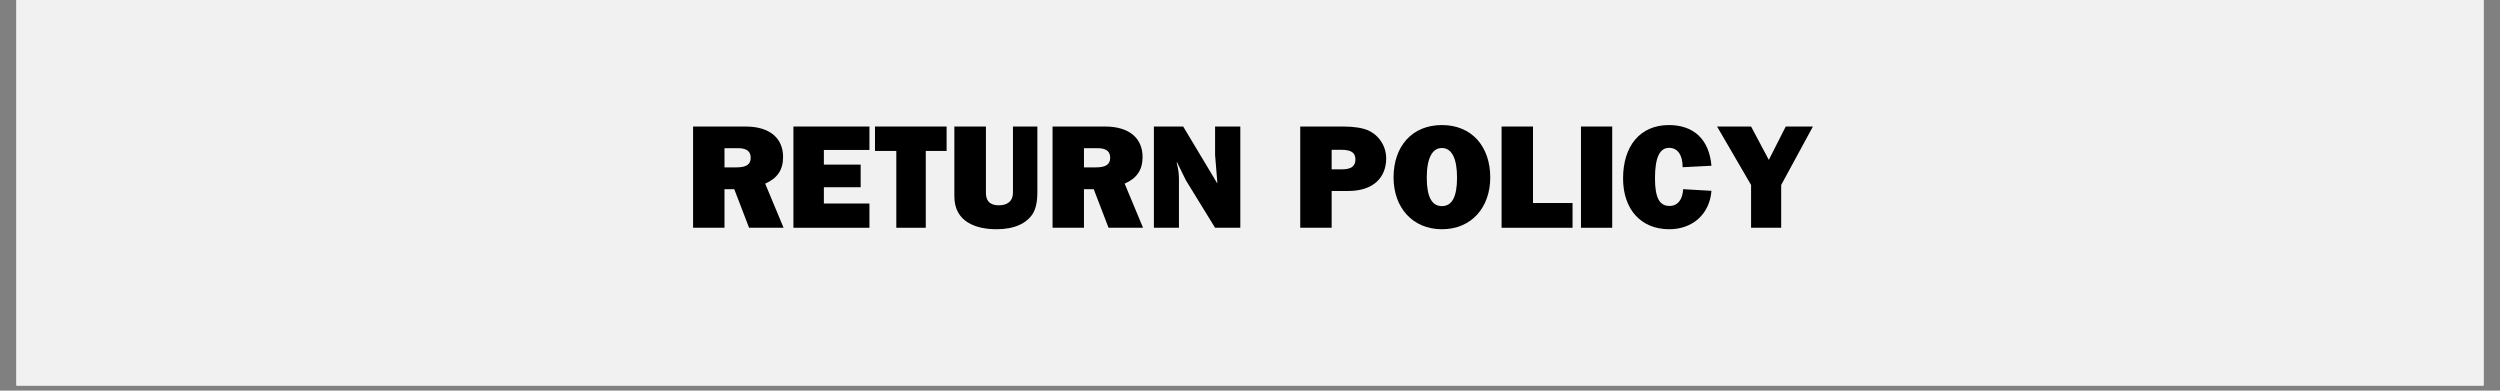
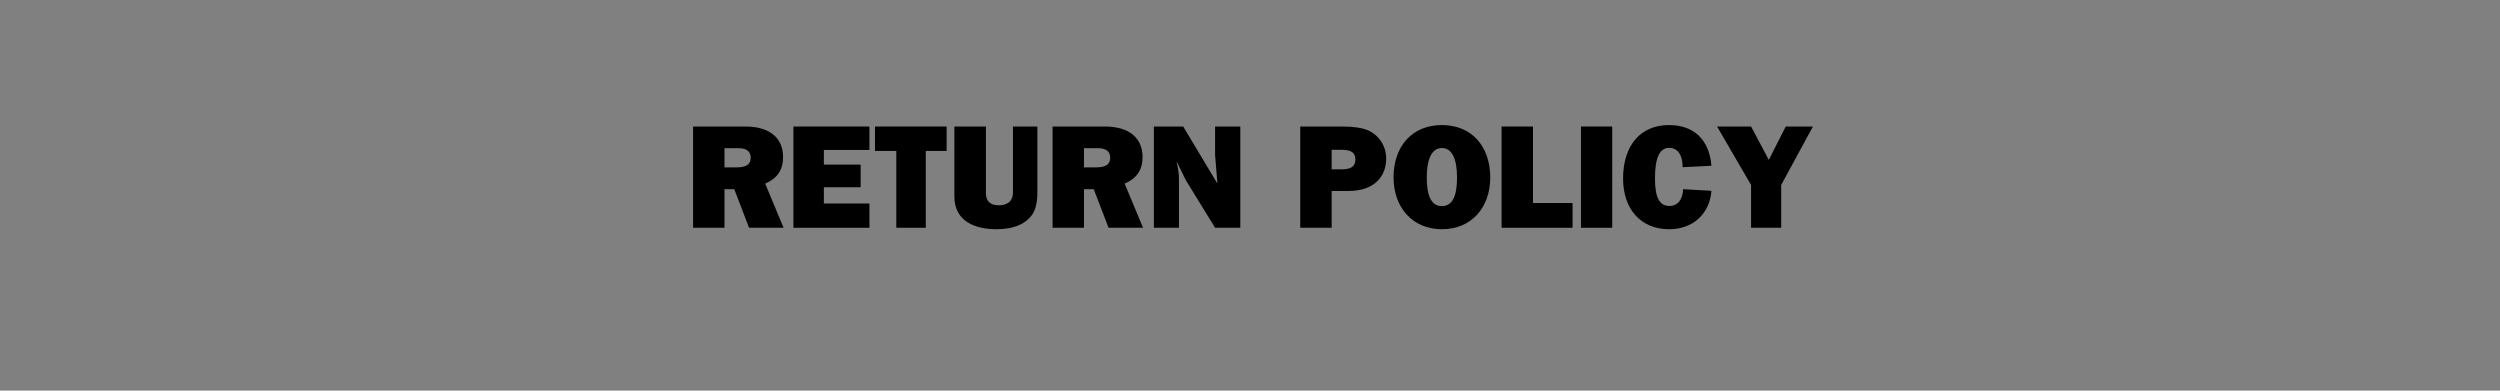
<svg xmlns="http://www.w3.org/2000/svg" width="320" zoomAndPan="magnify" viewBox="0 0 240 37.5" height="50" preserveAspectRatio="xMidYMid meet" version="1.0">
  <rect x="0" y="0" width="240" height="37.5" fill="#808080" stroke="none" />
  <defs>
    <g />
    <clipPath id="1934b1bdbf">
-       <path d="M 1.578 0 L 238.422 0 L 238.422 37.008 L 1.578 37.008 Z M 1.578 0 " clip-rule="nonzero" />
-     </clipPath>
+       </clipPath>
  </defs>
  <g clip-path="url(#1934b1bdbf)">
-     <path fill="#ffffff" d="M 1.578 0 L 238.422 0 L 238.422 37.008 L 1.578 37.008 Z M 1.578 0 " fill-opacity="1" fill-rule="nonzero" />
    <path fill="#f1f1f1" d="M 1.578 0 L 238.422 0 L 238.422 37.008 L 1.578 37.008 Z M 1.578 0 " fill-opacity="1" fill-rule="nonzero" />
  </g>
  <g fill="#000000" fill-opacity="1">
    <g transform="translate(65.817, 21.865)">
      <g>
        <path d="M 0.719 -9.719 L 0.719 0 L 3.734 0 L 3.734 -3.703 L 4.672 -3.703 L 6.094 0 L 9.406 0 L 7.641 -4.234 C 8.797 -4.75 9.359 -5.531 9.359 -6.797 C 9.359 -8.562 8.125 -9.719 5.75 -9.719 Z M 3.734 -5.797 L 3.734 -7.641 L 5.047 -7.641 C 6.031 -7.641 6.25 -7.188 6.25 -6.719 C 6.25 -6.094 5.844 -5.797 4.891 -5.797 Z M 3.734 -5.797 " />
      </g>
    </g>
  </g>
  <g fill="#000000" fill-opacity="1">
    <g transform="translate(75.435, 21.865)">
      <g>
        <path d="M 0.734 -9.719 L 0.734 0 L 8.031 0 L 8.031 -2.328 L 3.656 -2.328 L 3.656 -3.891 L 7.188 -3.891 L 7.188 -6.062 L 3.656 -6.062 L 3.656 -7.469 L 8.031 -7.469 L 8.031 -9.719 Z M 0.734 -9.719 " />
      </g>
    </g>
  </g>
  <g fill="#000000" fill-opacity="1">
    <g transform="translate(83.921, 21.865)">
      <g>
        <path d="M 0.078 -9.719 L 0.078 -7.375 L 2.125 -7.375 L 2.125 0 L 4.953 0 L 4.953 -7.375 L 6.953 -7.375 L 6.953 -9.719 Z M 0.078 -9.719 " />
      </g>
    </g>
  </g>
  <g fill="#000000" fill-opacity="1">
    <g transform="translate(90.993, 21.865)">
      <g>
        <path d="M 0.625 -9.719 L 0.625 -3.016 C 0.625 -0.578 2.672 0.141 4.672 0.141 C 6.406 0.141 7.547 -0.422 8.141 -1.328 C 8.438 -1.797 8.594 -2.484 8.594 -3.391 L 8.594 -9.719 L 6.25 -9.719 L 6.25 -3.391 C 6.25 -2.469 5.625 -2.156 4.891 -2.156 C 4.344 -2.156 3.656 -2.328 3.656 -3.344 L 3.656 -9.719 Z M 0.625 -9.719 " />
      </g>
    </g>
  </g>
  <g fill="#000000" fill-opacity="1">
    <g transform="translate(100.327, 21.865)">
      <g>
        <path d="M 0.719 -9.719 L 0.719 0 L 3.734 0 L 3.734 -3.703 L 4.672 -3.703 L 6.094 0 L 9.406 0 L 7.641 -4.234 C 8.797 -4.75 9.359 -5.531 9.359 -6.797 C 9.359 -8.562 8.125 -9.719 5.75 -9.719 Z M 3.734 -5.797 L 3.734 -7.641 L 5.047 -7.641 C 6.031 -7.641 6.25 -7.188 6.25 -6.719 C 6.25 -6.094 5.844 -5.797 4.891 -5.797 Z M 3.734 -5.797 " />
      </g>
    </g>
  </g>
  <g fill="#000000" fill-opacity="1">
    <g transform="translate(109.945, 21.865)">
      <g>
        <path d="M 0.828 -9.719 L 0.828 0 L 3.234 0 L 3.234 -4.609 C 3.234 -5.125 3.203 -5.516 3.016 -6.266 L 3.047 -6.297 L 3.906 -4.547 L 6.703 0 L 9.125 0 L 9.125 -9.719 L 6.703 -9.719 L 6.703 -7 L 6.922 -4.312 L 6.891 -4.297 L 3.641 -9.719 Z M 0.828 -9.719 " />
      </g>
    </g>
  </g>
  <g fill="#000000" fill-opacity="1">
    <g transform="translate(119.846, 21.865)">
      <g />
    </g>
  </g>
  <g fill="#000000" fill-opacity="1">
    <g transform="translate(124.089, 21.865)">
      <g>
        <path d="M 0.734 -9.719 L 0.734 0 L 3.75 0 L 3.75 -3.531 L 5.344 -3.531 C 7.844 -3.531 8.984 -4.906 8.984 -6.656 C 8.984 -7.828 8.312 -8.875 7.234 -9.359 C 6.703 -9.578 5.938 -9.719 4.844 -9.719 Z M 3.75 -7.484 L 4.688 -7.484 C 5.656 -7.484 6.031 -7.188 6.031 -6.547 C 6.031 -5.891 5.578 -5.609 4.766 -5.609 L 3.75 -5.609 Z M 3.75 -7.484 " />
      </g>
    </g>
  </g>
  <g fill="#000000" fill-opacity="1">
    <g transform="translate(133.423, 21.865)">
      <g>
        <path d="M 5 -9.859 C 2.125 -9.859 0.359 -7.812 0.359 -4.828 C 0.359 -1.953 2.172 0.141 5 0.141 C 7.859 0.141 9.641 -1.969 9.641 -4.828 C 9.641 -7.797 7.875 -9.859 5 -9.859 Z M 3.547 -4.812 C 3.547 -6.688 4.078 -7.656 5 -7.656 C 5.953 -7.656 6.453 -6.641 6.453 -4.812 C 6.453 -2.938 5.953 -2.078 5 -2.078 C 4.047 -2.078 3.547 -2.938 3.547 -4.812 Z M 3.547 -4.812 " />
      </g>
    </g>
  </g>
  <g fill="#000000" fill-opacity="1">
    <g transform="translate(143.324, 21.865)">
      <g>
        <path d="M 0.828 -9.719 L 0.828 0 L 7.641 0 L 7.641 -2.375 L 3.844 -2.375 L 3.844 -9.719 Z M 0.828 -9.719 " />
      </g>
    </g>
  </g>
  <g fill="#000000" fill-opacity="1">
    <g transform="translate(150.961, 21.865)">
      <g>
        <path d="M 0.812 -9.719 L 0.812 0 L 3.812 0 L 3.812 -9.719 Z M 0.812 -9.719 " />
      </g>
    </g>
  </g>
  <g fill="#000000" fill-opacity="1">
    <g transform="translate(155.487, 21.865)">
      <g>
        <path d="M 4.734 -9.859 C 1.953 -9.859 0.328 -7.844 0.328 -4.734 C 0.328 -1.797 2.016 0.141 4.766 0.141 C 7 0.141 8.641 -1.312 8.812 -3.547 L 6.094 -3.703 C 6.047 -2.688 5.562 -2.094 4.781 -2.094 C 3.875 -2.094 3.391 -2.797 3.391 -4.734 C 3.391 -6.75 3.844 -7.672 4.75 -7.672 C 5.547 -7.672 6.047 -7.016 6.047 -5.812 L 8.812 -5.953 C 8.594 -8.5 7.094 -9.859 4.734 -9.859 Z M 4.734 -9.859 " />
      </g>
    </g>
  </g>
  <g fill="#000000" fill-opacity="1">
    <g transform="translate(164.822, 21.865)">
      <g>
        <path d="M 0.016 -9.719 L 3.281 -4.109 L 3.281 0 L 6.172 0 L 6.172 -4.109 L 9.219 -9.719 L 6.609 -9.719 L 4.984 -6.516 L 3.281 -9.719 Z M 0.016 -9.719 " />
      </g>
    </g>
  </g>
</svg>